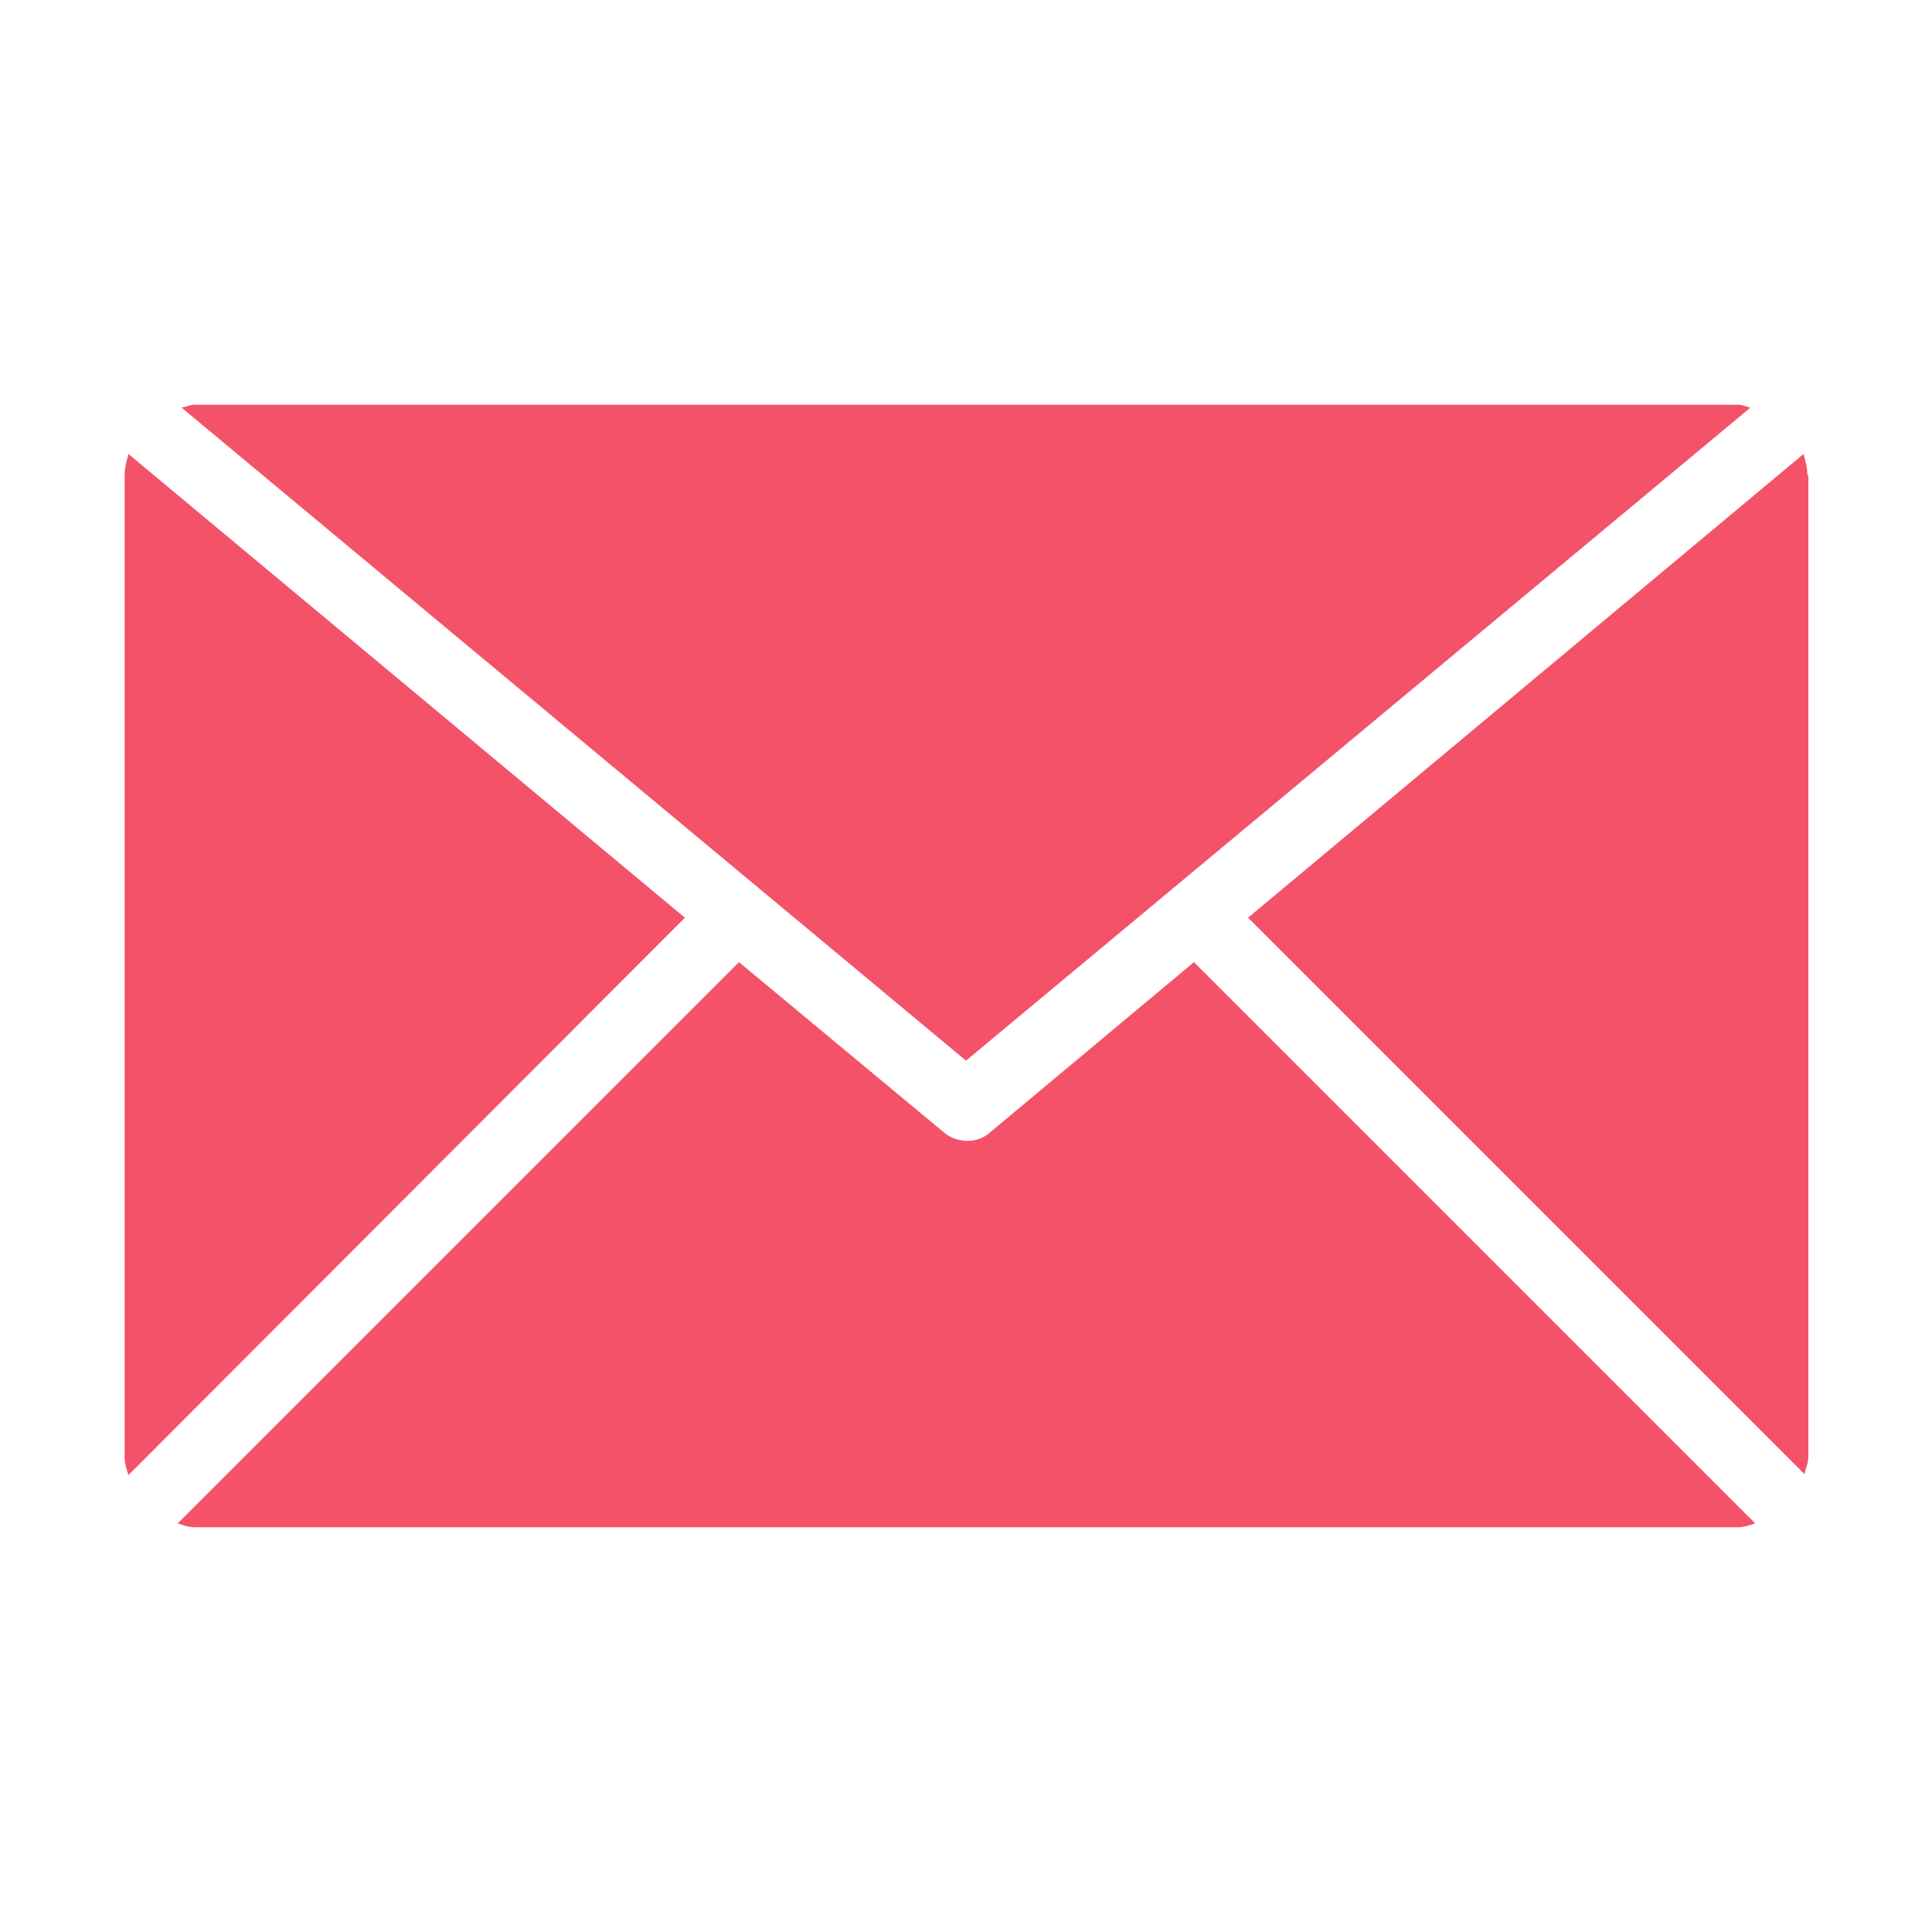
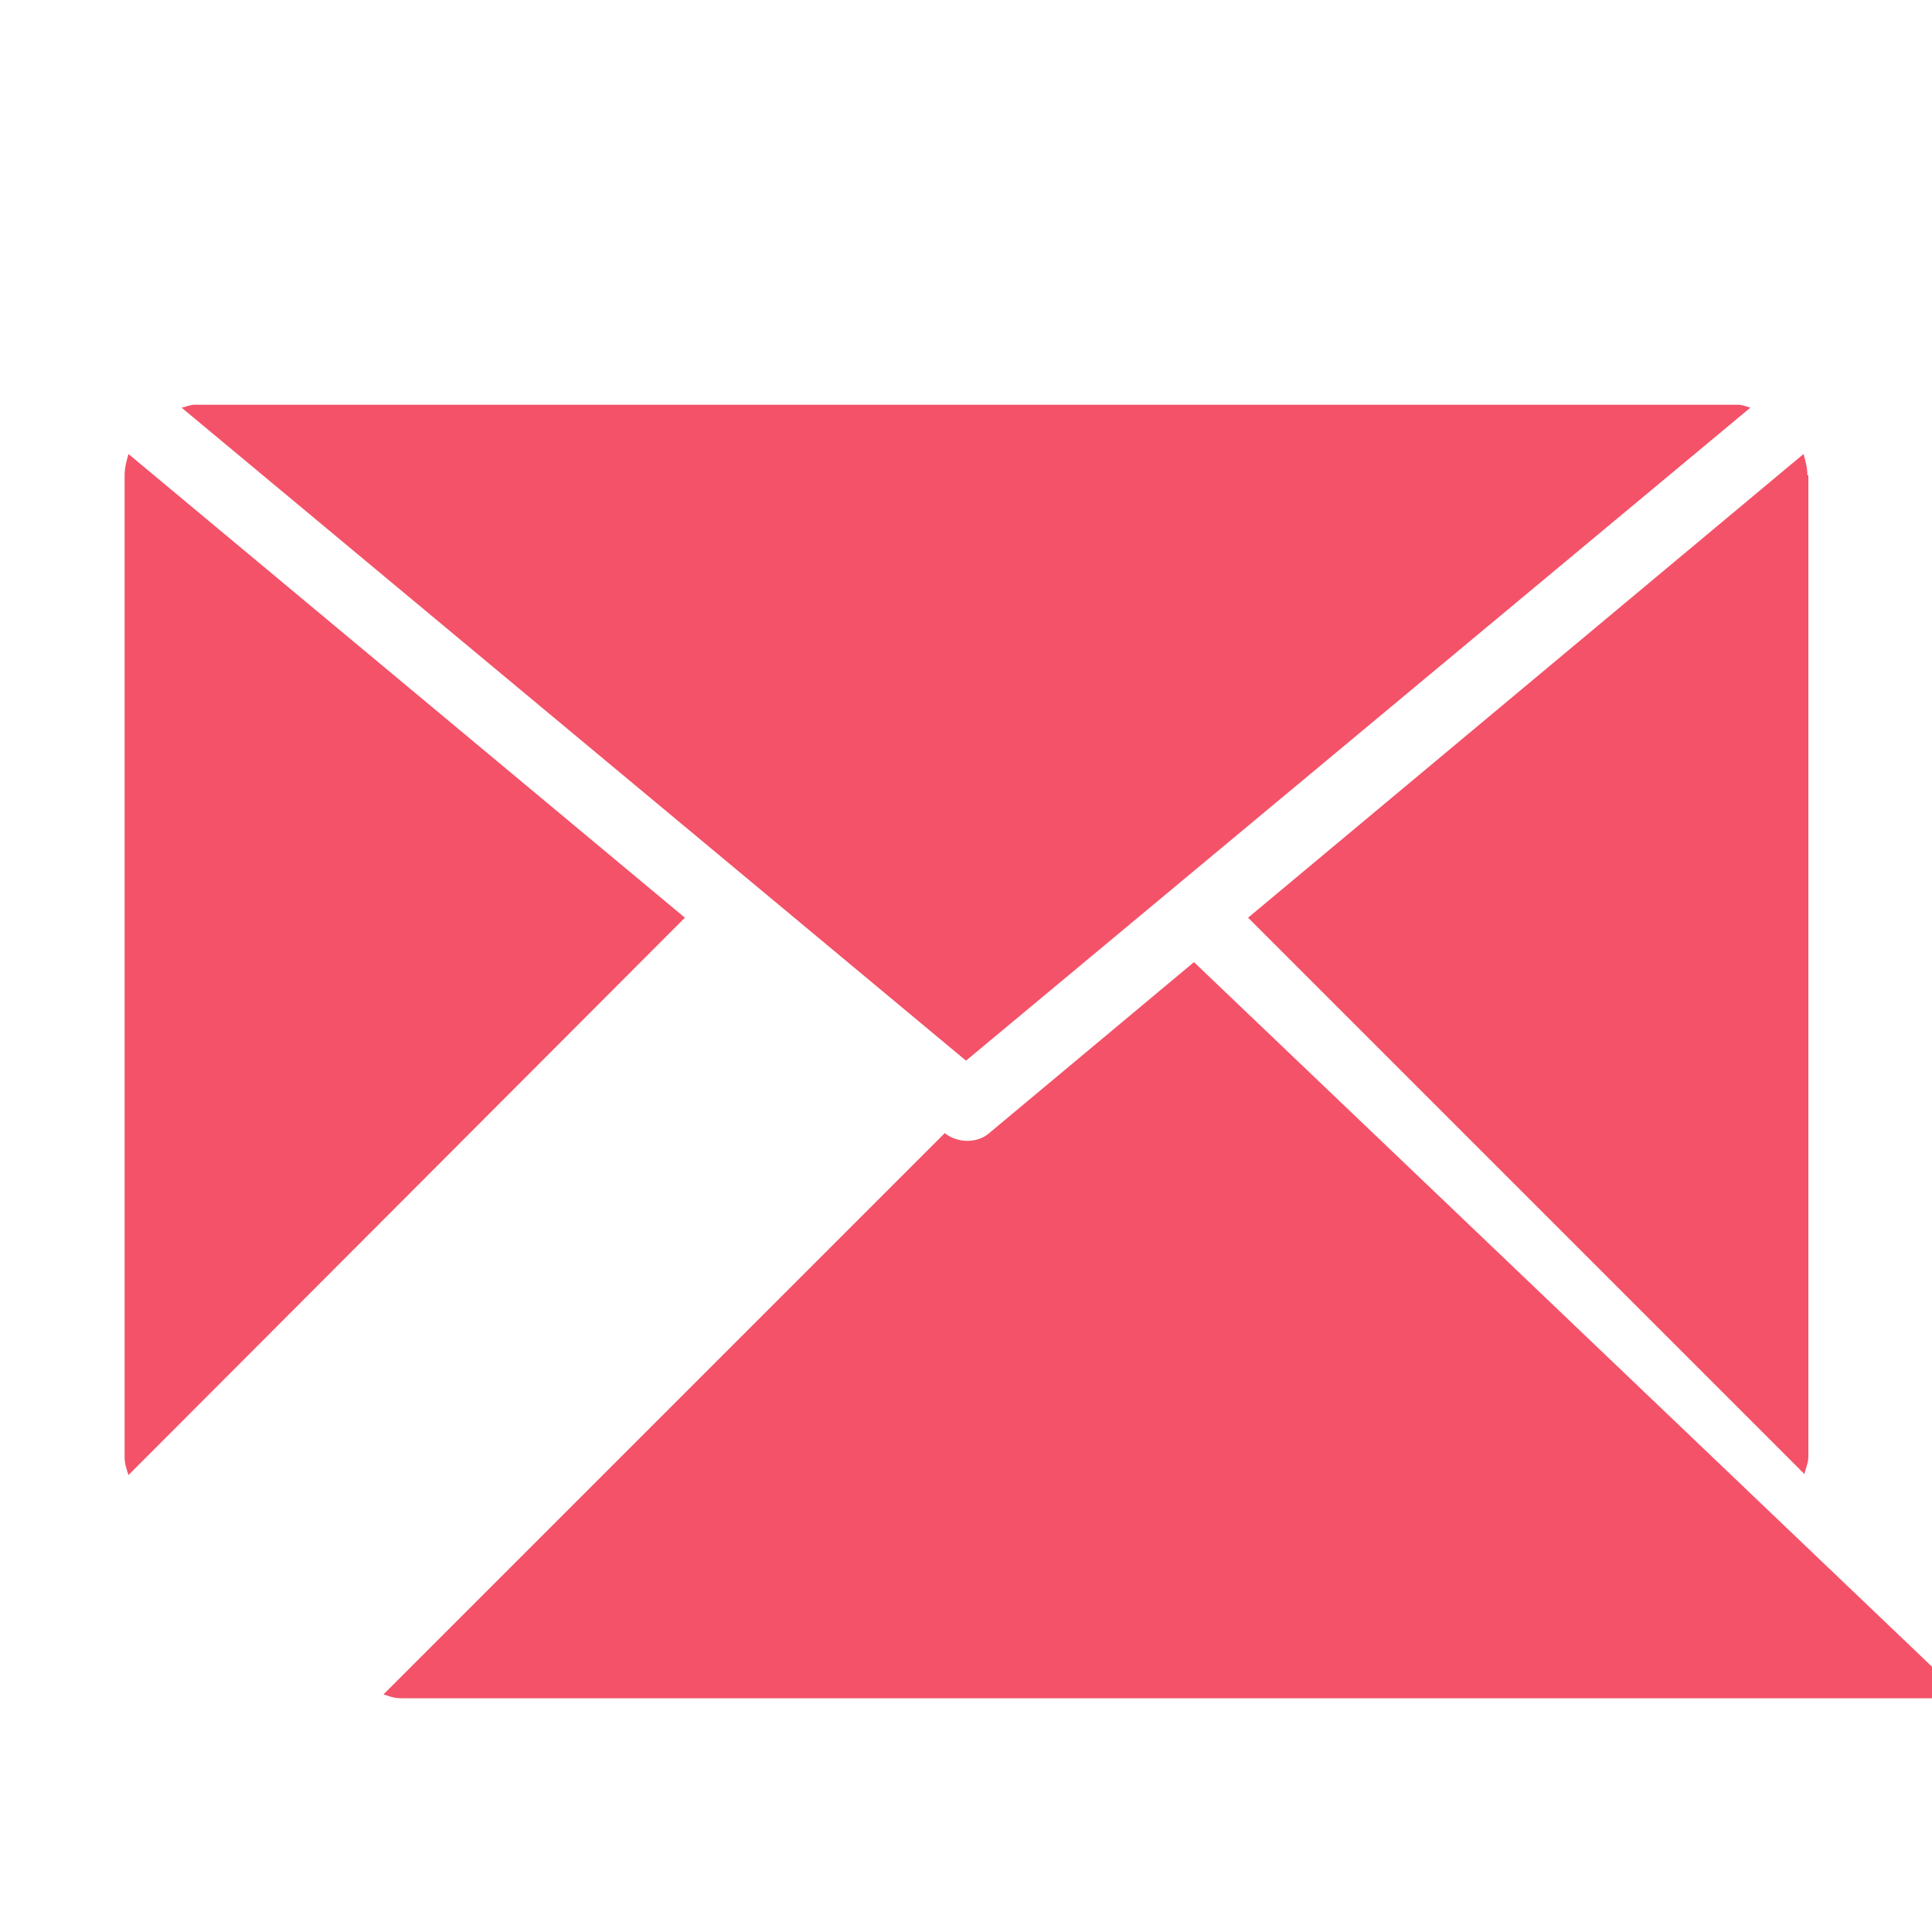
<svg xmlns="http://www.w3.org/2000/svg" version="1.1" id="图层_1" x="0px" y="0px" viewBox="0 0 200 200" style="enable-background:new 0 0 200 200;" xml:space="preserve">
  <style type="text/css">
	.st0{fill:#F45268;}
</style>
-   <path class="st0" d="M100,109.8l81.2-67.6c-0.4-0.1-0.8-0.3-1.3-0.3H20.1c-0.4,0-0.8,0.2-1.3,0.3L100,109.8z M187.1,49.2  c0-0.8-0.2-1.5-0.4-2.2l-57.5,48l57.6,57.6c0.1-0.6,0.4-1.1,0.4-1.8V49.2z M13.3,47c-0.2,0.7-0.4,1.4-0.4,2.2v101.7  c0,0.6,0.2,1.2,0.4,1.8L70.9,95L13.3,47z M123.6,99.6l-21.2,17.7c-0.7,0.6-1.5,0.8-2.3,0.8c-0.8,0-1.7-0.3-2.3-0.8L76.5,99.6  l-58.1,58.1c0.6,0.2,1.1,0.4,1.8,0.4h159.7c0.6,0,1.2-0.2,1.8-0.4L123.6,99.6z" />
+   <path class="st0" d="M100,109.8l81.2-67.6c-0.4-0.1-0.8-0.3-1.3-0.3H20.1c-0.4,0-0.8,0.2-1.3,0.3L100,109.8z M187.1,49.2  c0-0.8-0.2-1.5-0.4-2.2l-57.5,48l57.6,57.6c0.1-0.6,0.4-1.1,0.4-1.8V49.2z M13.3,47c-0.2,0.7-0.4,1.4-0.4,2.2v101.7  c0,0.6,0.2,1.2,0.4,1.8L70.9,95L13.3,47z M123.6,99.6l-21.2,17.7c-0.7,0.6-1.5,0.8-2.3,0.8c-0.8,0-1.7-0.3-2.3-0.8l-58.1,58.1c0.6,0.2,1.1,0.4,1.8,0.4h159.7c0.6,0,1.2-0.2,1.8-0.4L123.6,99.6z" />
</svg>